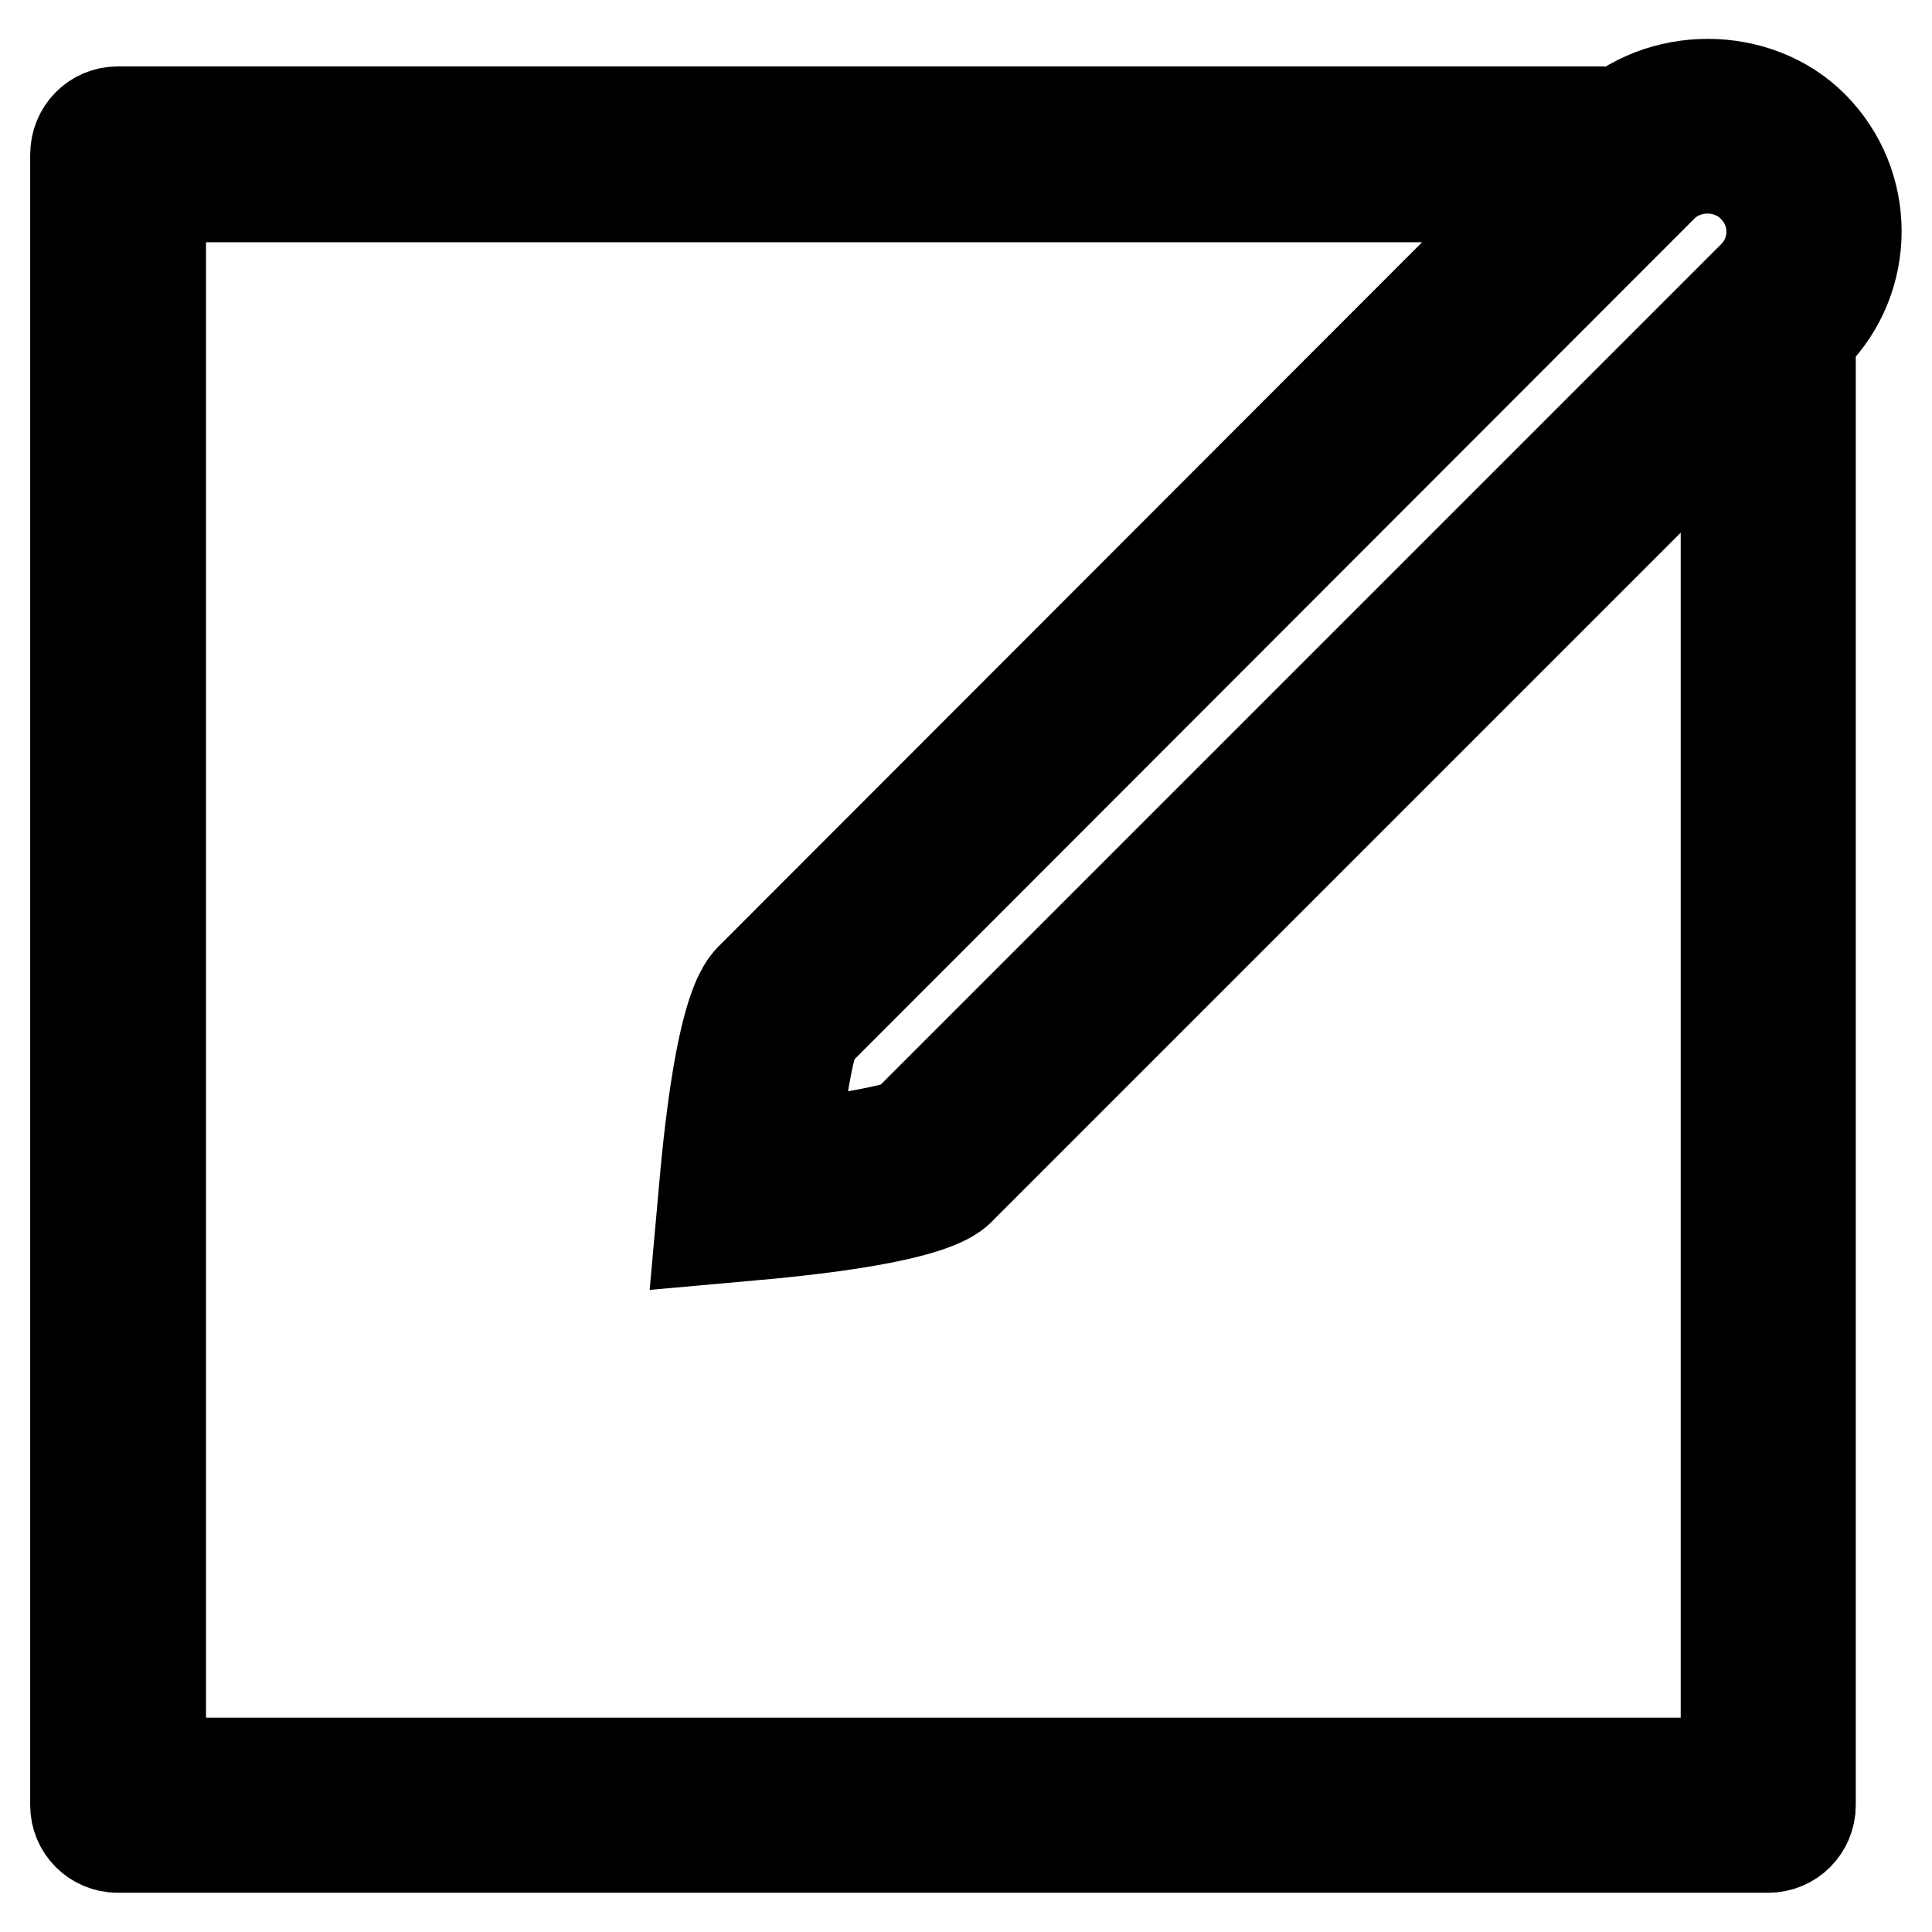
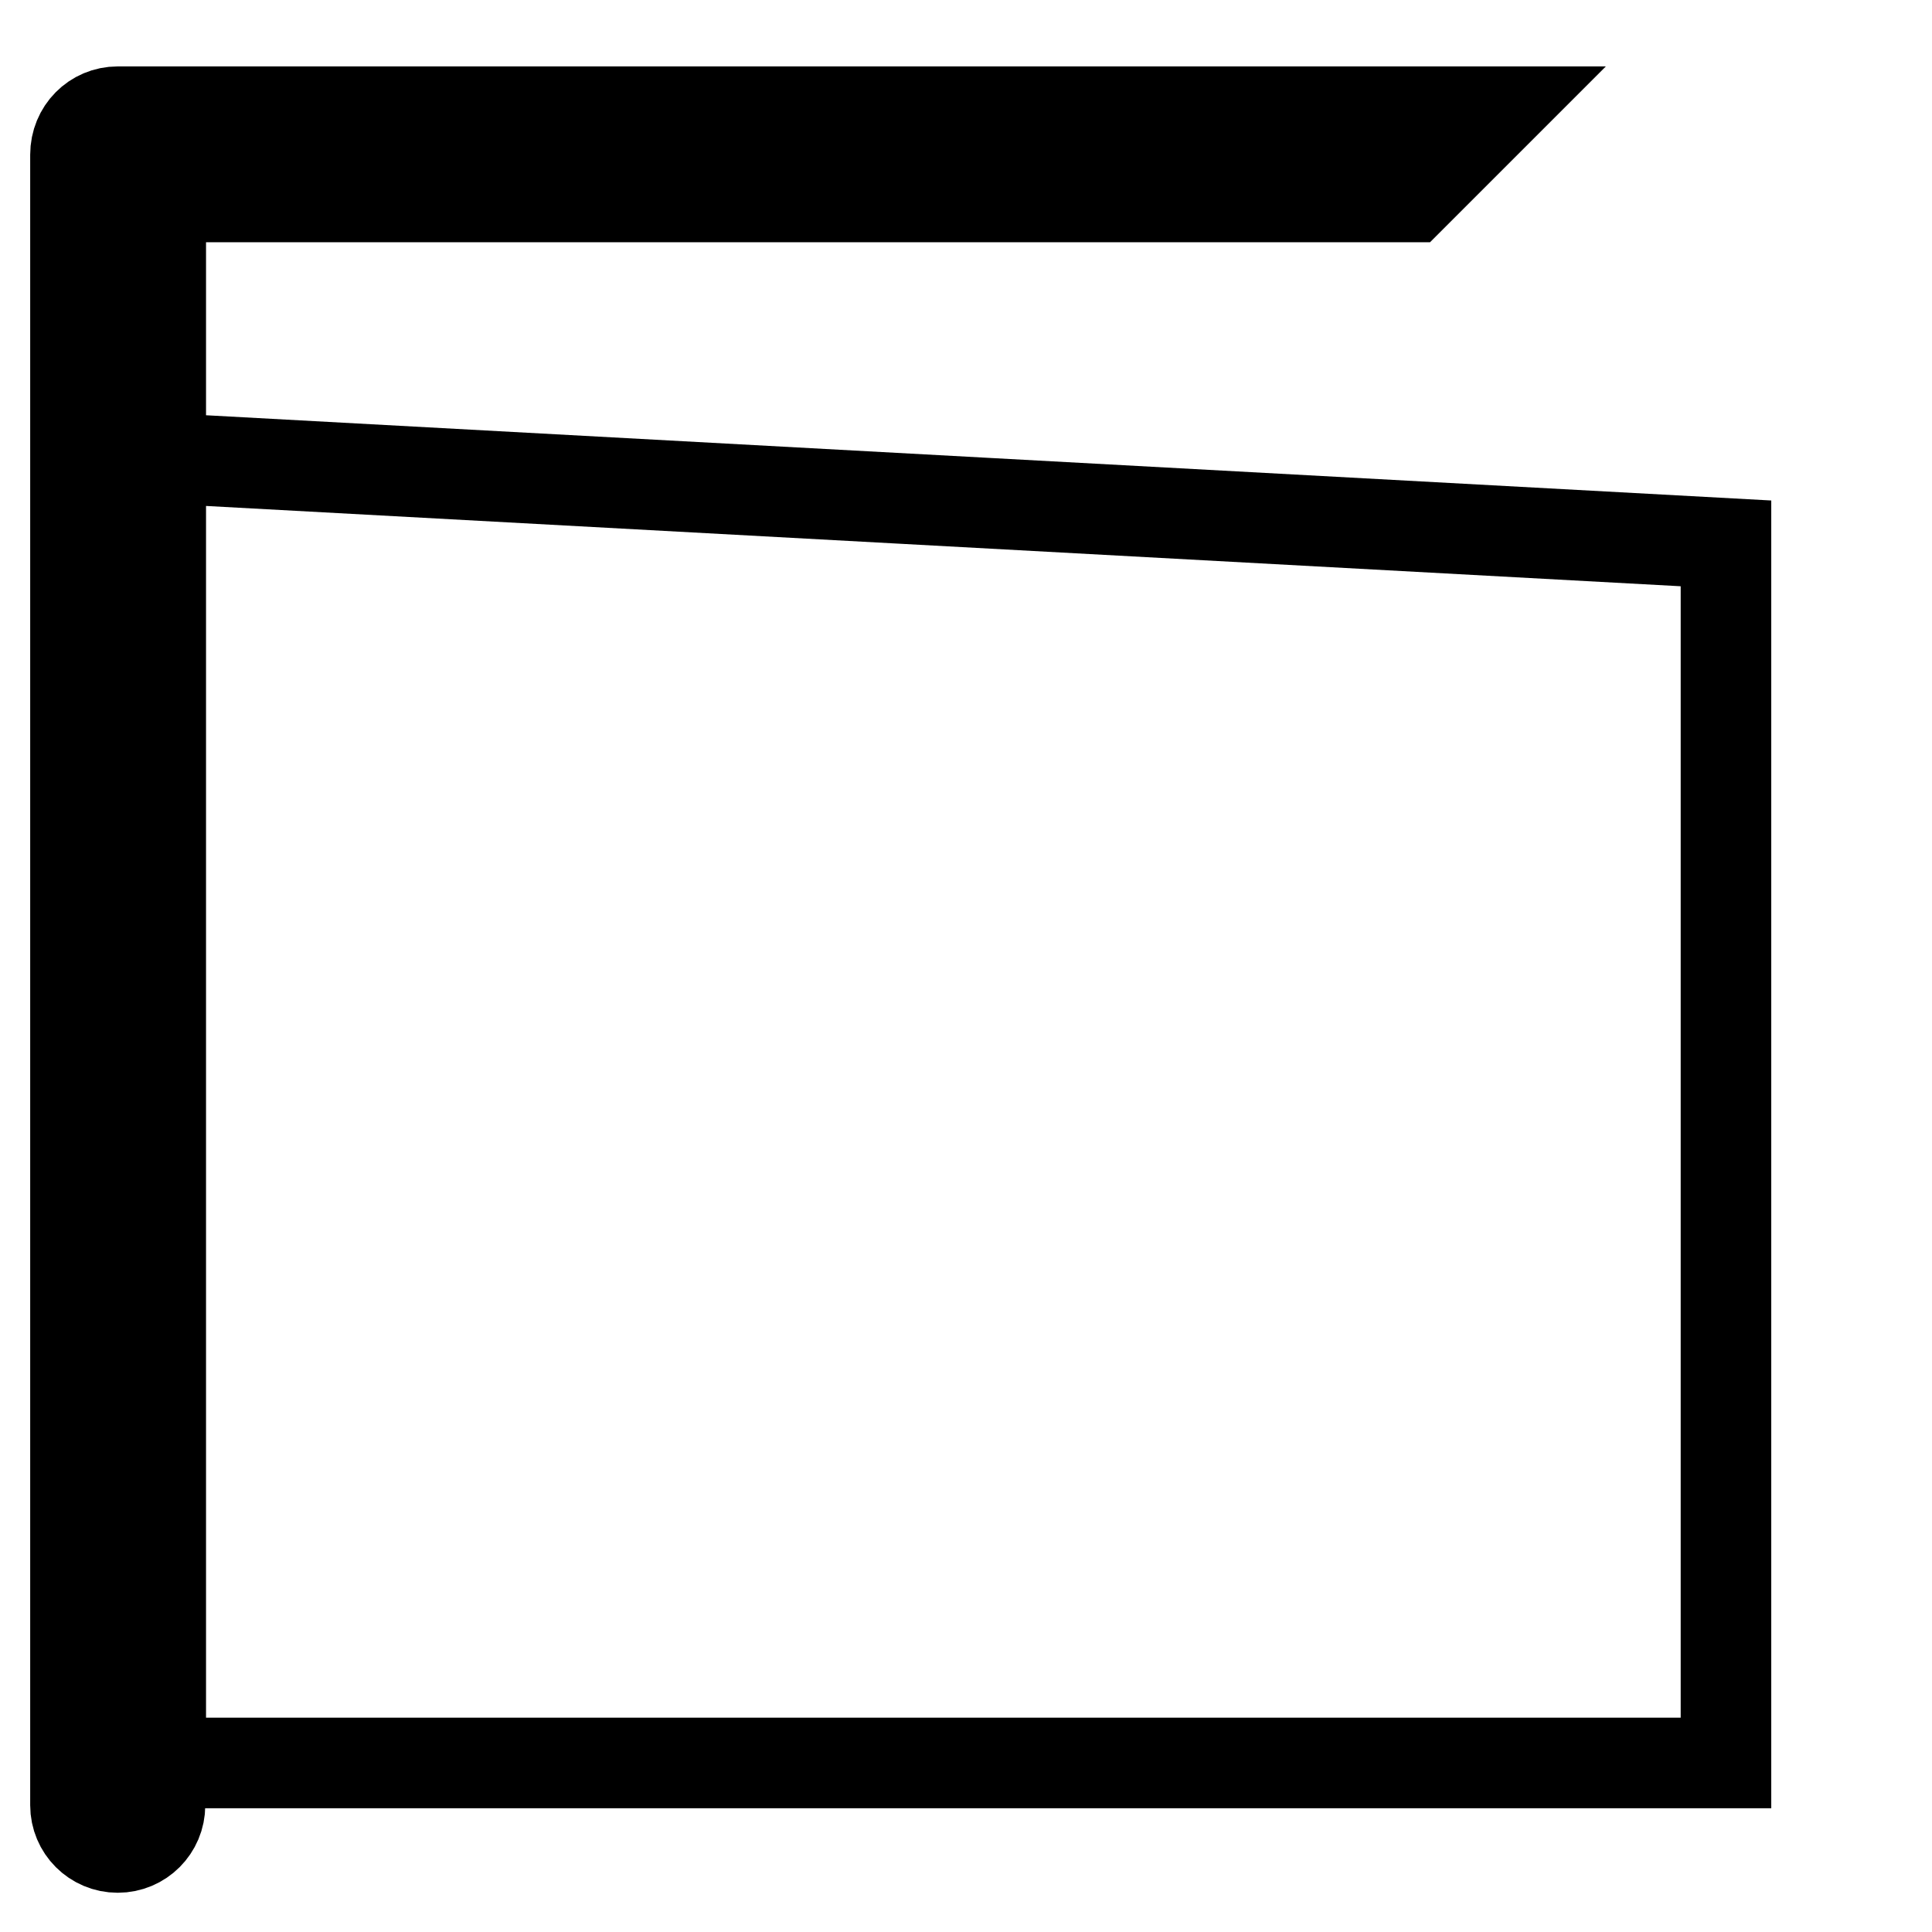
<svg xmlns="http://www.w3.org/2000/svg" version="1.1" x="0px" y="0px" viewBox="0 0 256 256" enable-background="new 0 0 256 256" xml:space="preserve">
  <g>
    <g>
      <g>
        <g>
-           <path stroke-width="12" fill-opacity="0" stroke="#000000" d="M240.2,16.7c-7.4-7.4-20.4-7.4-27.9,0L99.6,129.5c-1.2,1.2-4.2,4.2-6.3,28.1l-0.6,6.7l6.7-0.6c23.9-2.1,26.9-5.1,28-6.3L240.2,44.6C247.9,36.9,247.9,24.4,240.2,16.7z M232.3,36.6L119.9,149c-2,0.8-8.1,1.9-14.6,2.7c0.8-6.5,1.8-12.7,2.7-14.6L220.3,24.7c3.2-3.2,8.7-3.2,11.9,0C235.6,28,235.6,33.3,232.3,36.6z" />
-           <path stroke-width="12" fill-opacity="0" stroke="#000000" d="M228.7,233.6H21.3V26.1H187l11.3-11.3H15.6c-3.1,0-5.6,2.5-5.6,5.7v218.7c0,3.1,2.5,5.6,5.6,5.6h218.7c3.1,0,5.6-2.5,5.6-5.6V60.7L228.7,72V233.6z" />
+           <path stroke-width="12" fill-opacity="0" stroke="#000000" d="M228.7,233.6H21.3V26.1H187l11.3-11.3H15.6c-3.1,0-5.6,2.5-5.6,5.7v218.7c0,3.1,2.5,5.6,5.6,5.6c3.1,0,5.6-2.5,5.6-5.6V60.7L228.7,72V233.6z" />
        </g>
      </g>
      <g />
      <g />
      <g />
      <g />
      <g />
      <g />
      <g />
      <g />
      <g />
      <g />
      <g />
      <g />
      <g />
      <g />
      <g />
    </g>
  </g>
</svg>